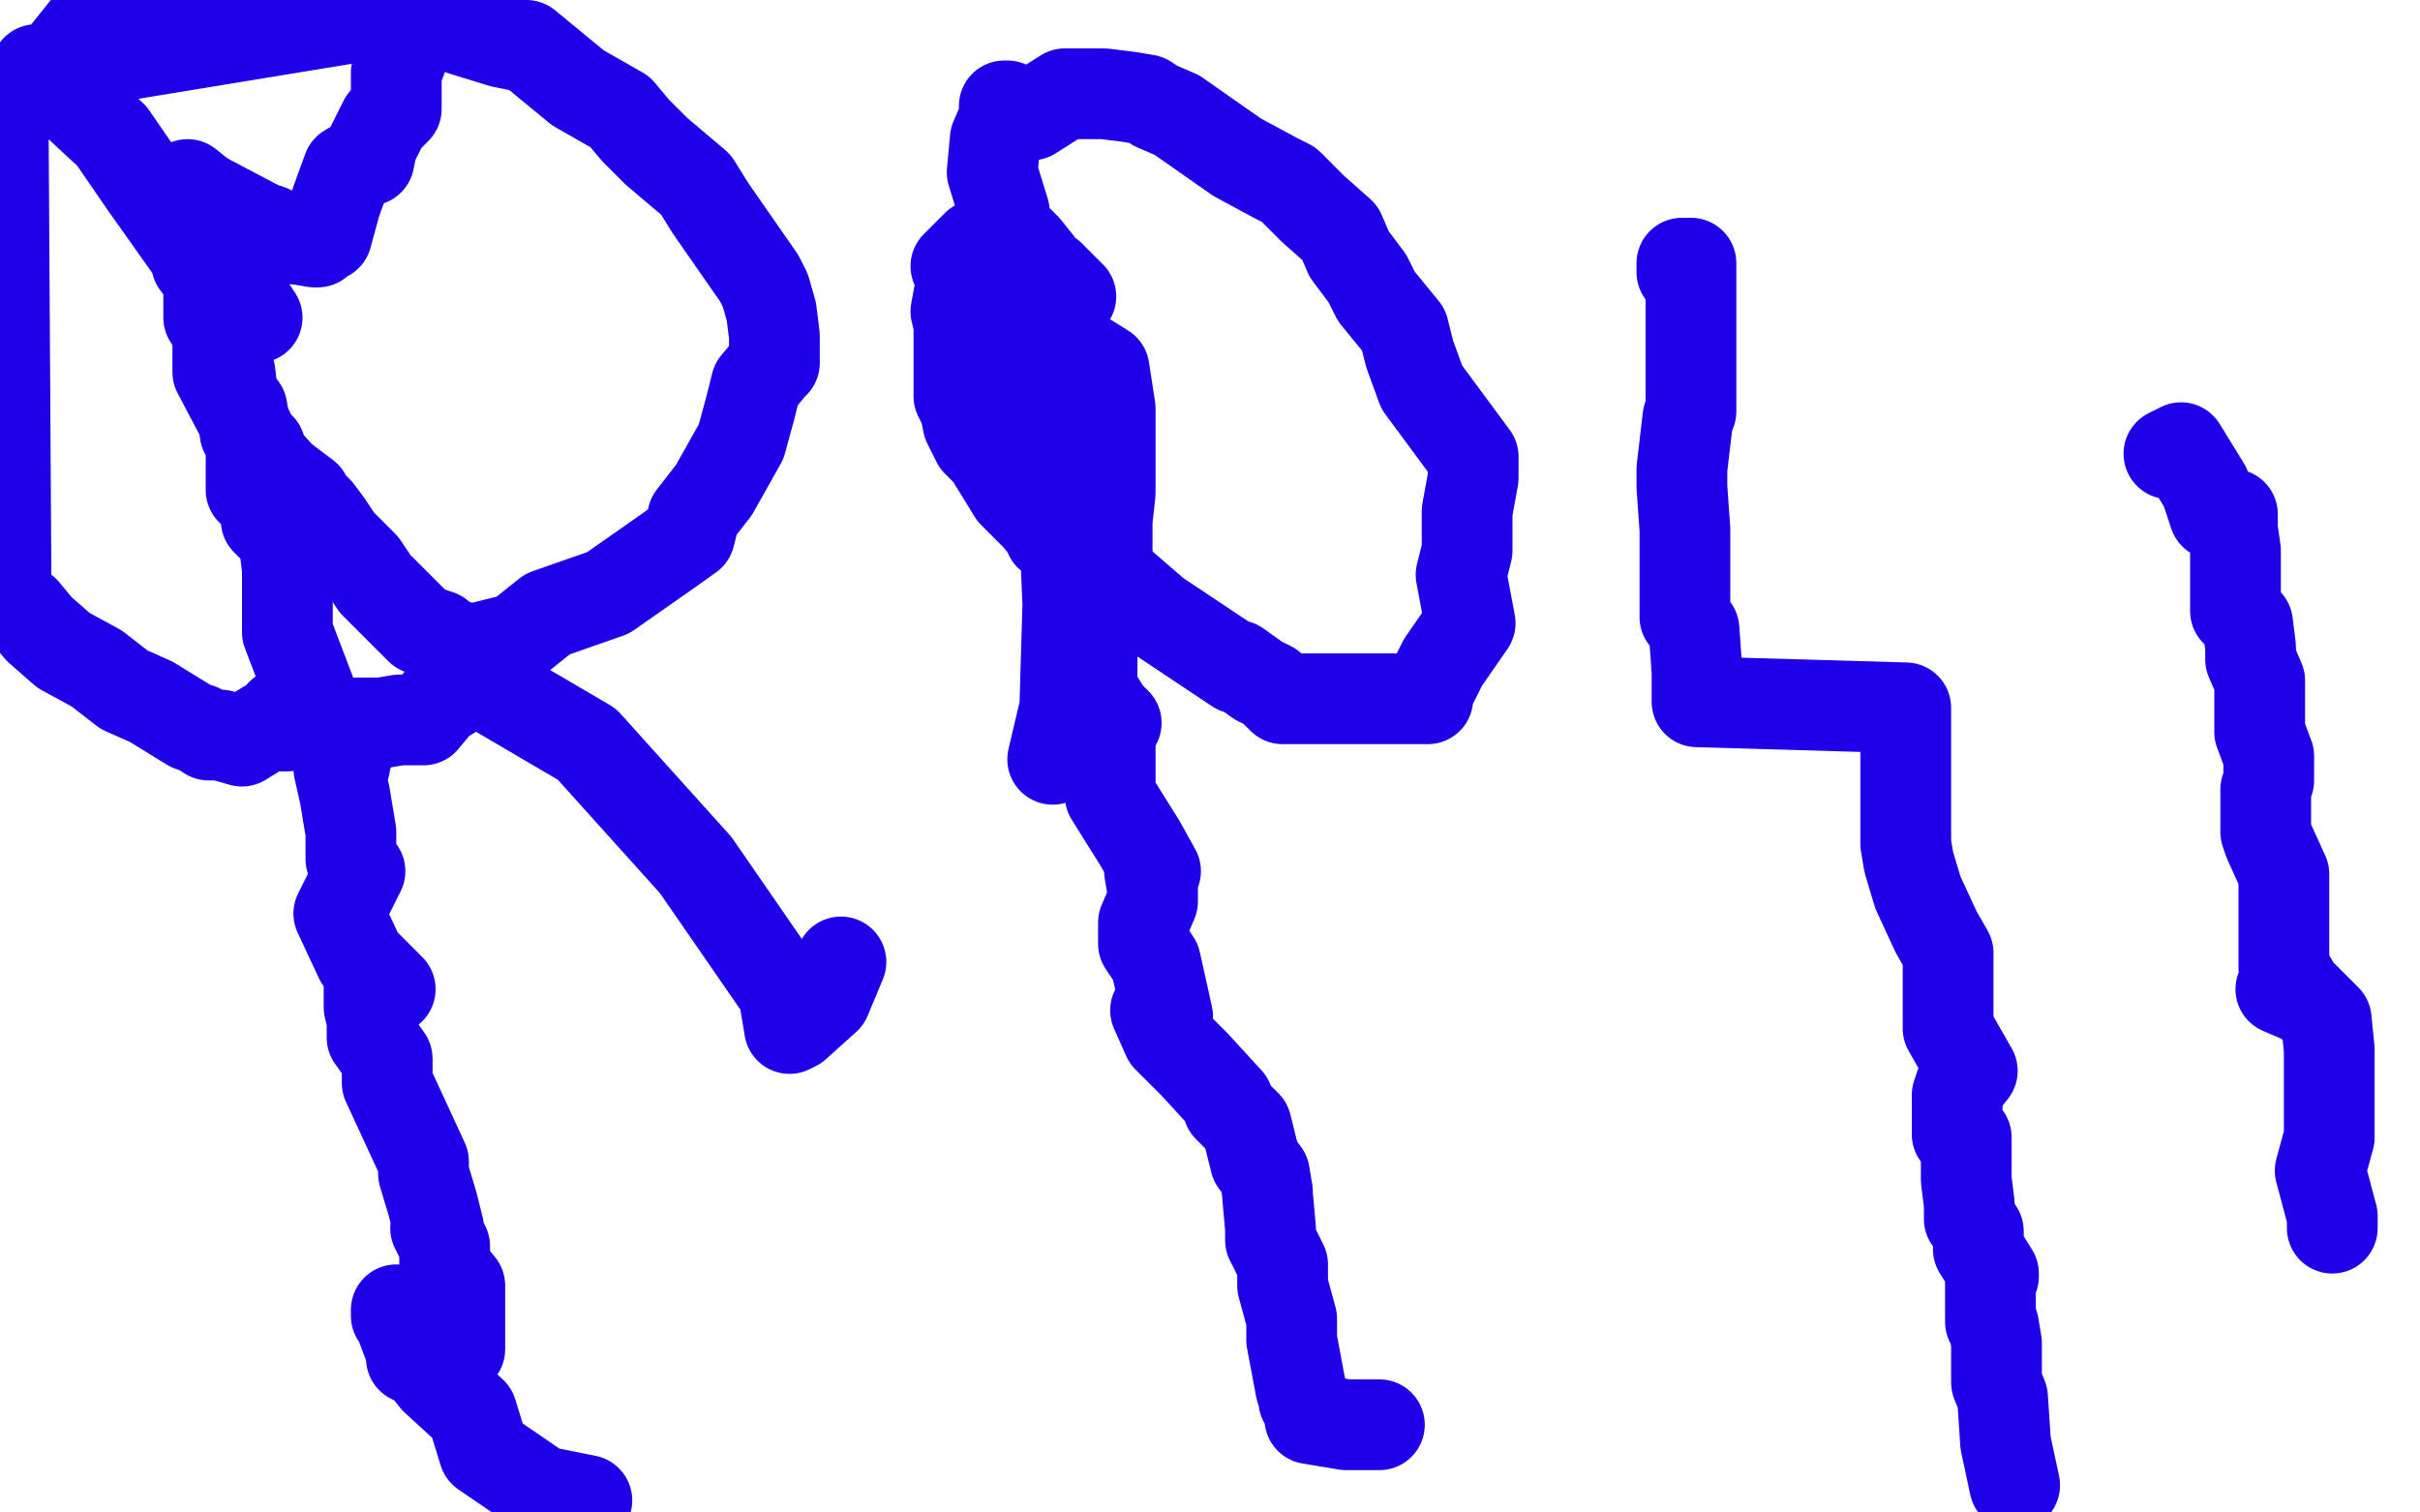
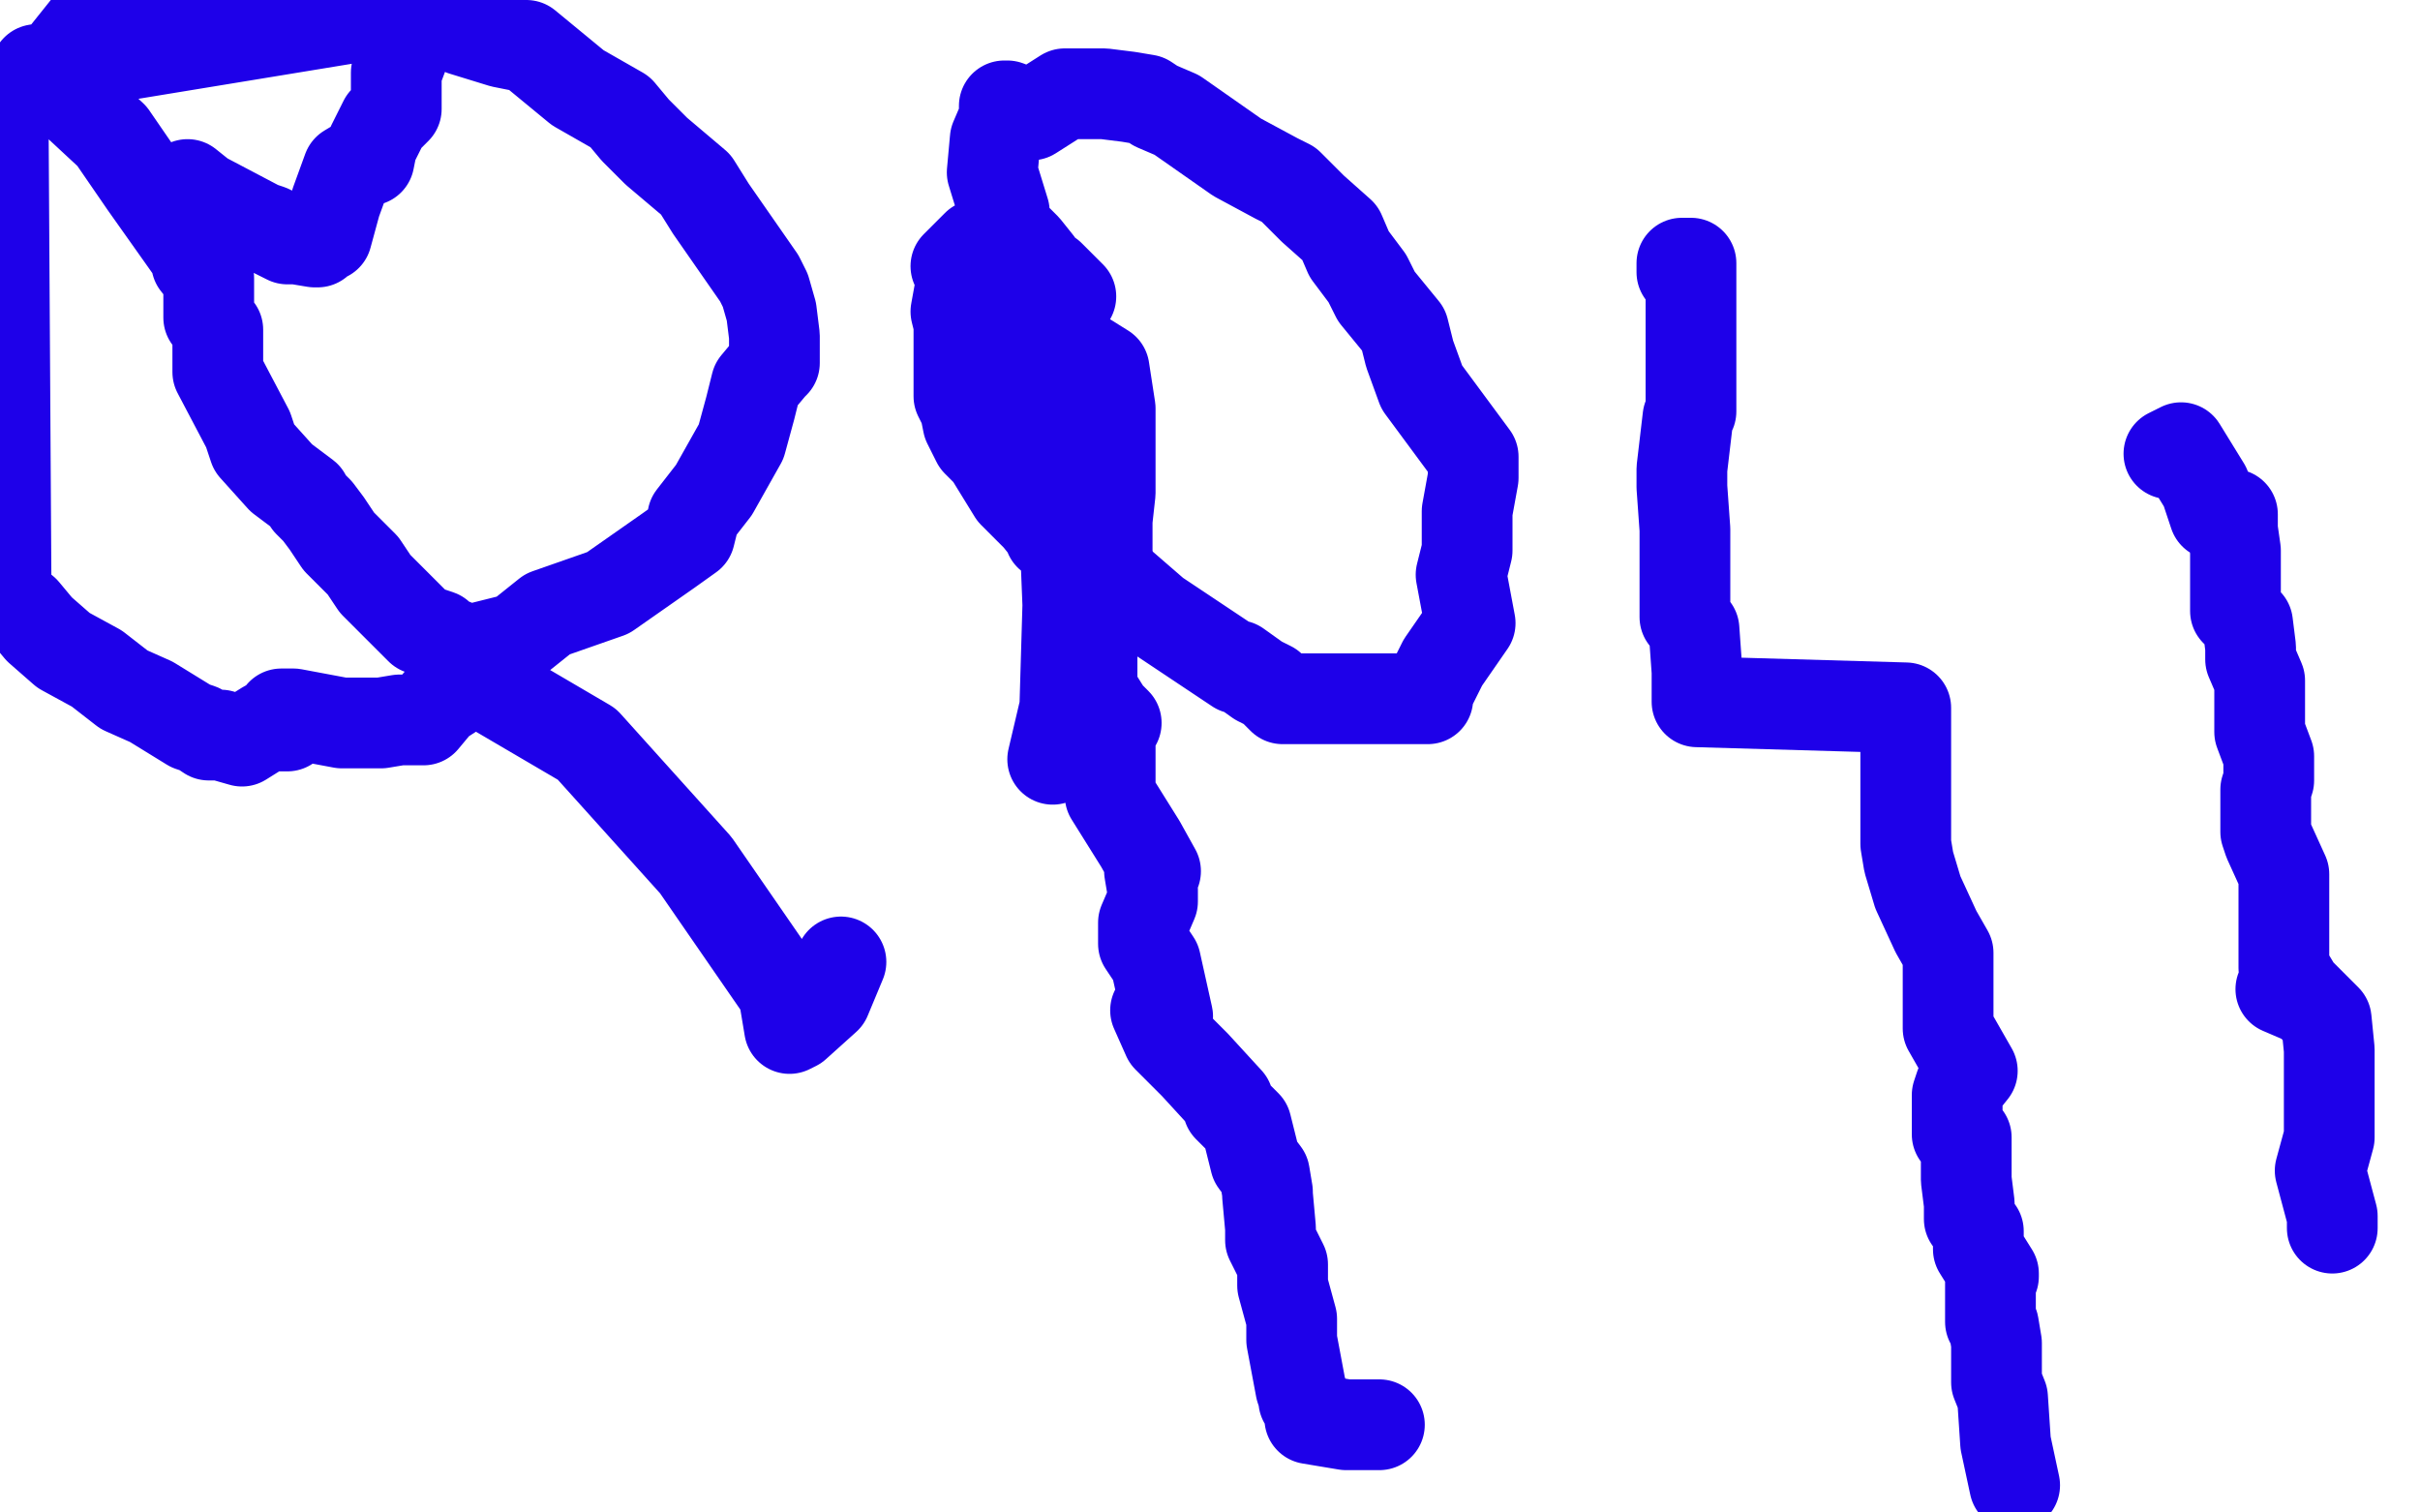
<svg xmlns="http://www.w3.org/2000/svg" width="800" height="500" version="1.1" style="stroke-antialiasing: false">
  <desc>This SVG has been created on https://colorillo.com/</desc>
  <rect x="0" y="0" width="800" height="500" style="fill: rgb(255,255,255); stroke-width:0" />
-   <polyline points="84,105 85,105 81,99 77,95 73,91 73,92 73,107 73,119 73,120 76,123 77,131 80,135 81,141 81,143 86,148 83,151 83,156 83,162 88,166 88,172 92,176 94,176 94,180 95,188 95,191 95,194 95,198 95,199 95,205 95,209 103,230 106,236 115,249 112,247 114,253 112,254 114,263 116,275 116,276 116,282 116,284 119,288 112,302 119,317 129,327 122,327 122,333 123,337 123,340 123,343 128,350 128,355 128,357 128,358 140,384 140,388 143,398 145,406 144,406 147,412 147,413 147,419 152,425 152,428 152,432 152,438 152,443 152,446 146,450 135,440 131,435 131,433 133,439 136,447 136,449 140,451 144,456 156,467 160,480 179,493 194,496" style="fill: none; stroke: #1e00e9; stroke-width: 30; stroke-linejoin: round; stroke-linecap: round; stroke-antialiasing: false; stroke-antialias: 0; opacity: 1.0" />
  <polyline points="357,117 365,122 365,122 367,135 367,135 367,147 367,155 367,156 367,159 367,163 366,172 366,185 366,186 369,196 365,193 363,199 363,200 361,213 361,217 361,224 361,227 361,228 366,236 369,239 367,239 367,246 367,259 367,263 377,279 382,288 380,288 381,294 381,298 378,305 378,312 382,318 386,336 382,334 386,343 395,352 406,364 406,366 412,372 415,384 418,388 419,394 419,395 420,406 420,410 424,418 424,425 427,436 427,442 427,443 430,459 431,462 431,463 433,466 433,469 445,471 456,471" style="fill: none; stroke: #1e00e9; stroke-width: 30; stroke-linejoin: round; stroke-linecap: round; stroke-antialiasing: false; stroke-antialias: 0; opacity: 1.0" />
  <polyline points="556,90 556,87 556,87 556,89 556,89 556,87 556,87 556,89 556,89 556,87 556,87 559,87 559,89 559,105 559,122 559,124 559,128 559,131 559,136 558,138 556,155 556,156 556,158 556,161 557,175 557,186 557,187 557,195 557,197 557,204 560,208 561,222 561,232 630,234 630,238 630,240 630,249 630,257 630,264 630,271 630,272 630,279 631,285 634,295 640,308 644,315 644,324 644,327 644,328 644,334 644,340 652,354 648,359 647,362 647,366 647,372 647,373 647,375 650,376 650,379 650,386 650,387 650,389 650,390 651,398 651,403 654,407 654,409 654,413 659,421 659,422 658,422 658,435 658,437 659,438 660,444 660,445 660,446 660,453 660,457 662,462 663,477 666,491" style="fill: none; stroke: #1e00e9; stroke-width: 30; stroke-linejoin: round; stroke-linecap: round; stroke-antialiasing: false; stroke-antialias: 0; opacity: 1.0" />
  <polyline points="717,150 721,148 721,148 729,161 729,161 730,164 730,164 732,170 732,170 738,170 738,170 738,175 738,175 739,182 739,186 739,192 739,194 739,202 743,206 744,214 744,216 744,218 747,225 747,231 747,235 747,238 747,239 747,242 750,250 750,258 749,261 749,265 749,267 749,275 750,278 755,289 755,293 755,294 755,304 755,305 755,316 755,320 761,330 754,327 759,327 769,337 770,347 770,348 770,350 770,352 770,353 770,355 770,359 770,376 767,387 771,402 771,406" style="fill: none; stroke: #1e00e9; stroke-width: 30; stroke-linejoin: round; stroke-linecap: round; stroke-antialiasing: false; stroke-antialias: 0; opacity: 1.0" />
  <polyline points="76,73 62,61 62,61 67,65 67,65 86,75 89,76 95,79 98,79 104,80 105,80 107,78 108,78 111,67 115,56 120,53 122,53 123,48 127,40 131,36 131,24 134,16 138,8 138,5 138,1 36,0 20,20 16,24 19,28 23,32 37,45 48,61 65,85 65,87 69,92 69,95 69,101 69,105 72,109 72,112 72,113 72,116 72,123 82,142 84,148 93,158 101,164 102,166 105,169 108,173 112,179 120,187 124,193 135,204 139,208 145,210 146,212 149,213 150,213 152,215 153,215 159,214 171,211 181,203 201,196 221,182 228,177 229,173 229,171 236,162 245,146 248,135 250,127 255,121 256,120 256,115 256,111 255,103 253,96 251,92 235,69 230,61 217,50 210,43 205,37 191,29 174,15 171,15 166,14 153,10 140,2 12,23 8,29 8,30 1,31 2,194 3,198 8,202 13,208 21,215 32,221 41,228 50,232 63,240 66,241 69,243 72,243 73,243 80,245 88,240 95,240 93,236 94,236 95,236 97,236 113,239 122,239 126,239 132,238 140,238 145,232 159,223 160,223 165,229 194,246 230,286 259,328 261,340 263,339 273,330 278,318" style="fill: none; stroke: #1e00e9; stroke-width: 30; stroke-linejoin: round; stroke-linecap: round; stroke-antialiasing: false; stroke-antialias: 0; opacity: 1.0" />
  <polyline points="354,98 350,94 350,94 349,93 349,93 347,91 345,91 344,90 343,87 339,82 335,78 332,78 332,79 332,78 331,78 331,79 323,81 316,88 318,92 316,103 317,107 317,113 317,118 317,124 317,131 319,135 320,140 323,146 327,150 335,163 343,171 347,176 347,177 350,178 355,184 361,186 367,190 382,203 388,207 409,221 409,220 416,225 420,227 424,231 425,231 429,231 458,231 472,231 472,229 477,219 486,206 483,190 485,182 485,169 487,158 487,151 470,128 466,117 464,109 455,98 452,92 446,84 443,77 434,69 426,61 422,59 409,52 389,38 382,35 379,33 373,32 365,31 352,31 341,38 333,35 332,35 332,39 329,46 328,57 332,70 329,76 329,79 329,85 332,90 332,93 333,95 333,96 333,98 333,99 337,106 337,107 339,116 344,127 351,150 353,200 352,234 348,251" style="fill: none; stroke: #1e00e9; stroke-width: 30; stroke-linejoin: round; stroke-linecap: round; stroke-antialiasing: false; stroke-antialias: 0; opacity: 1.0" />
</svg>